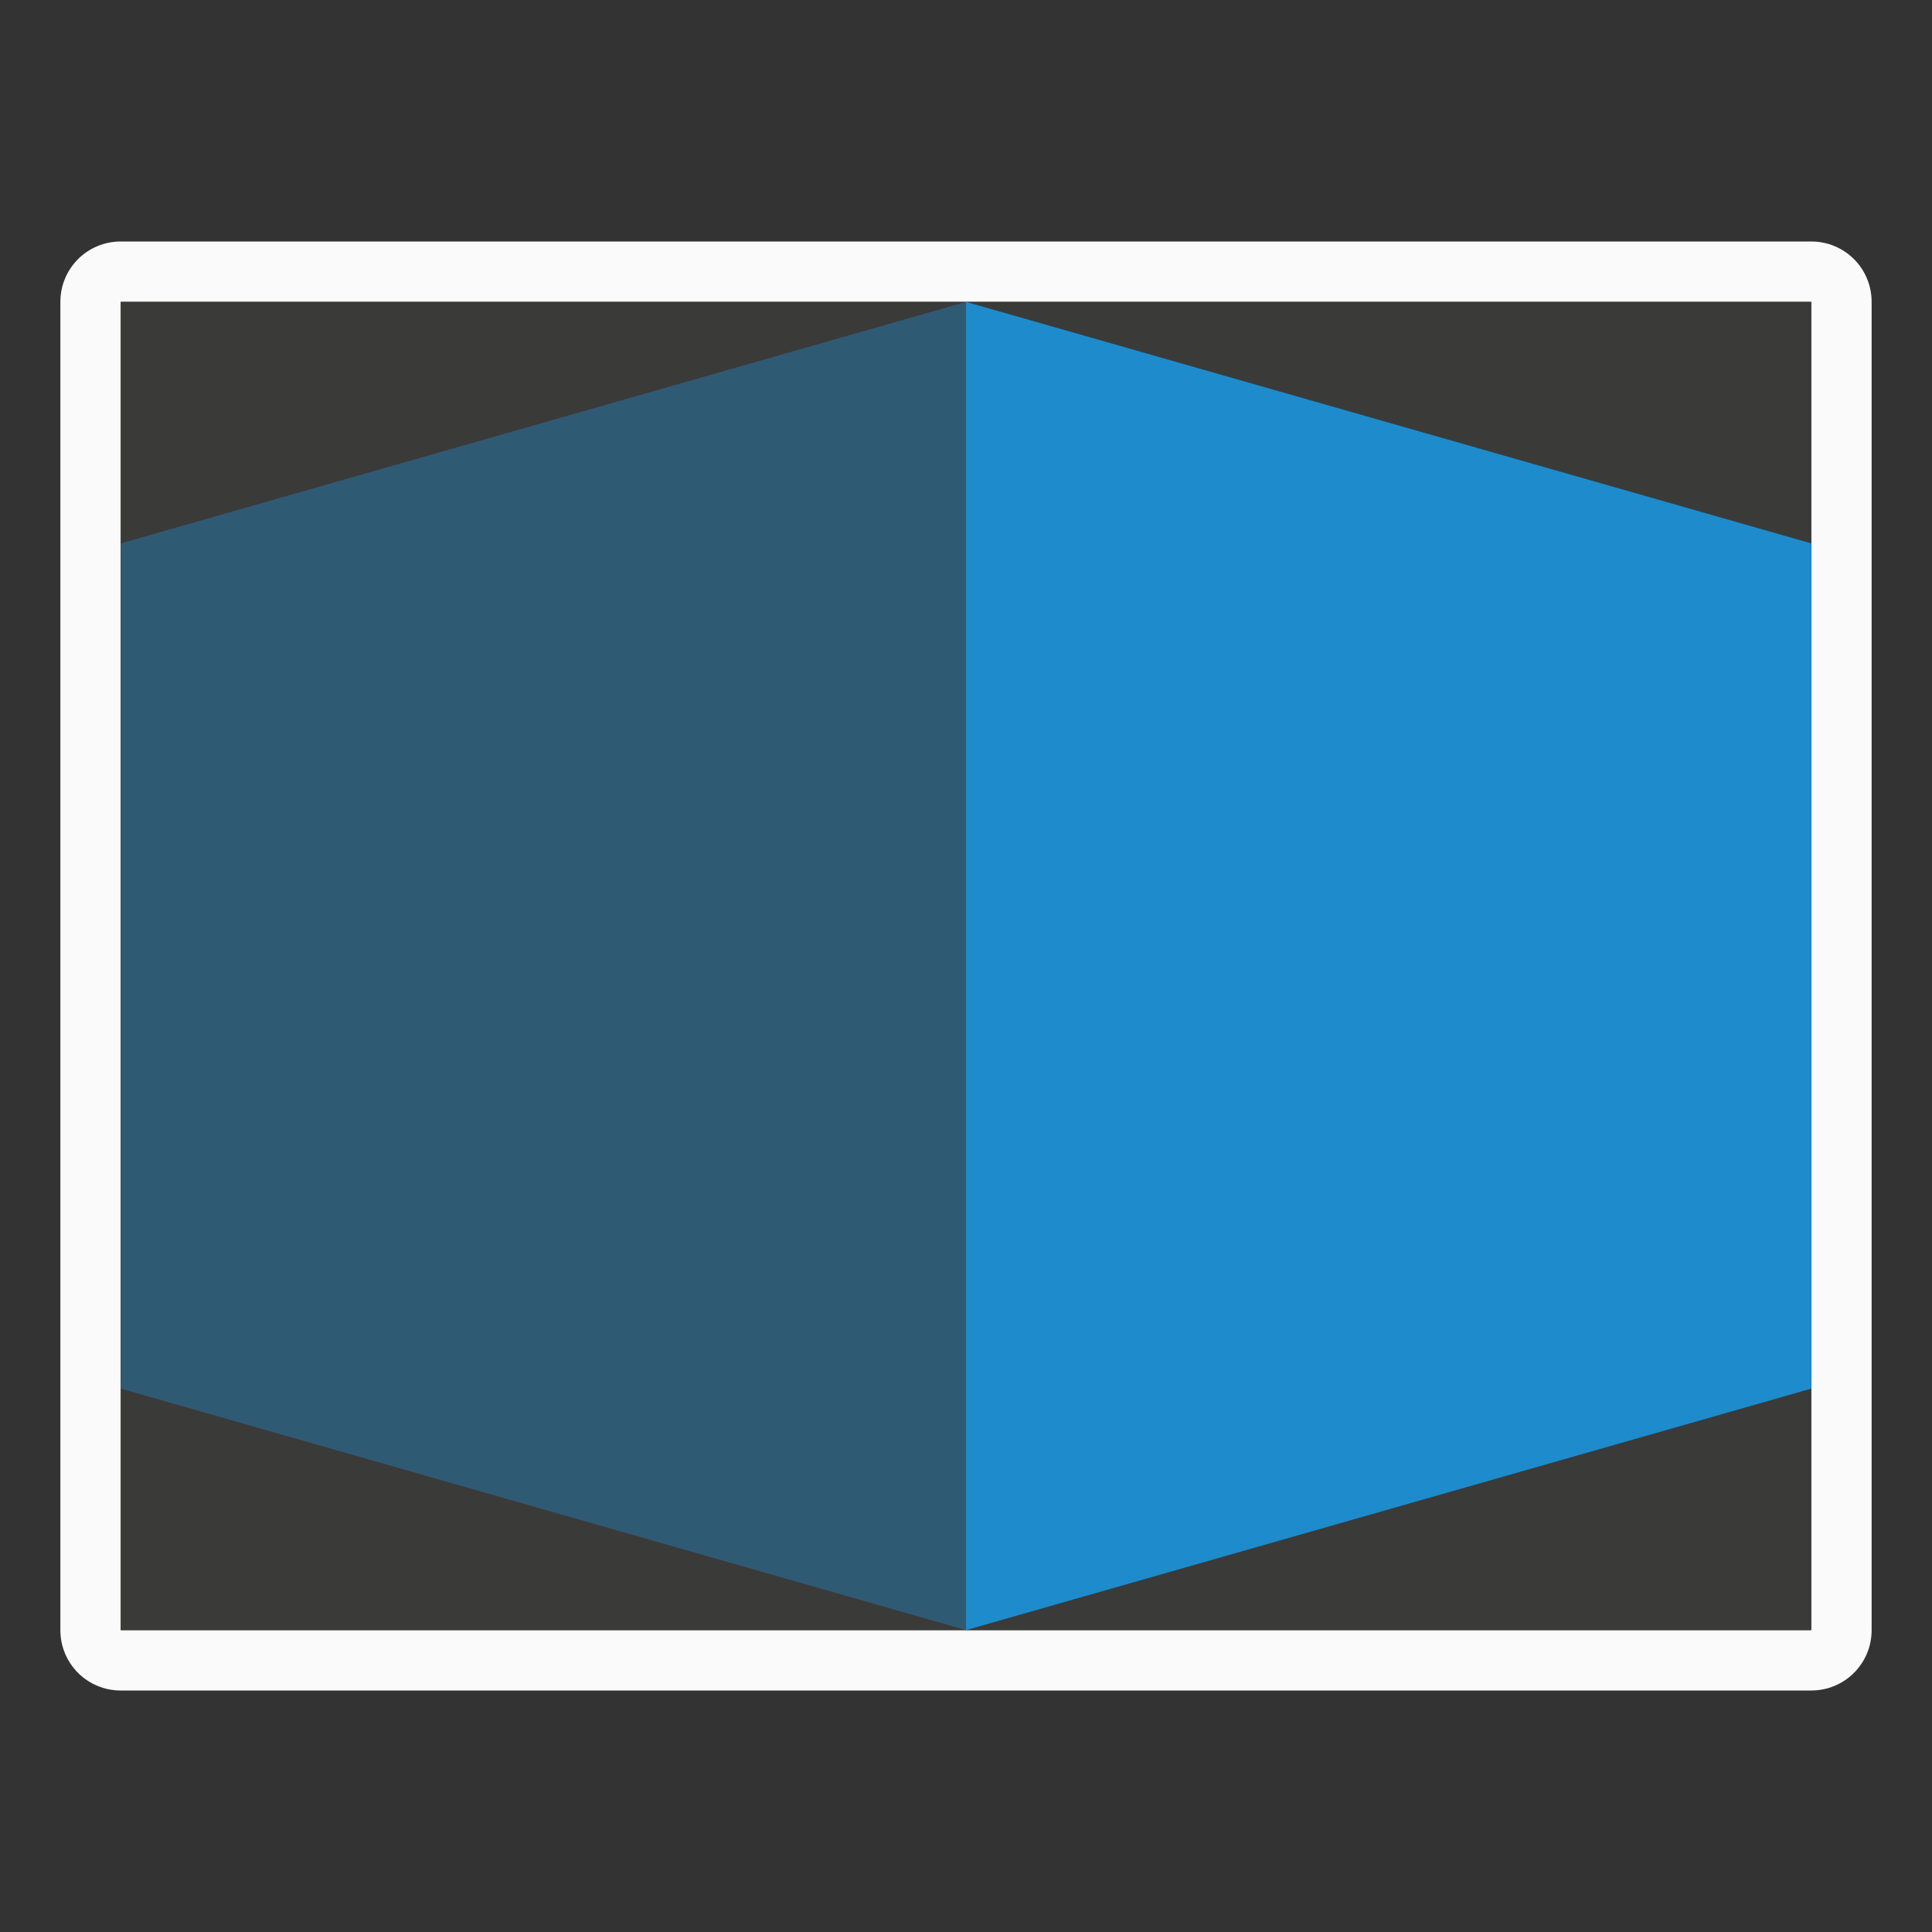
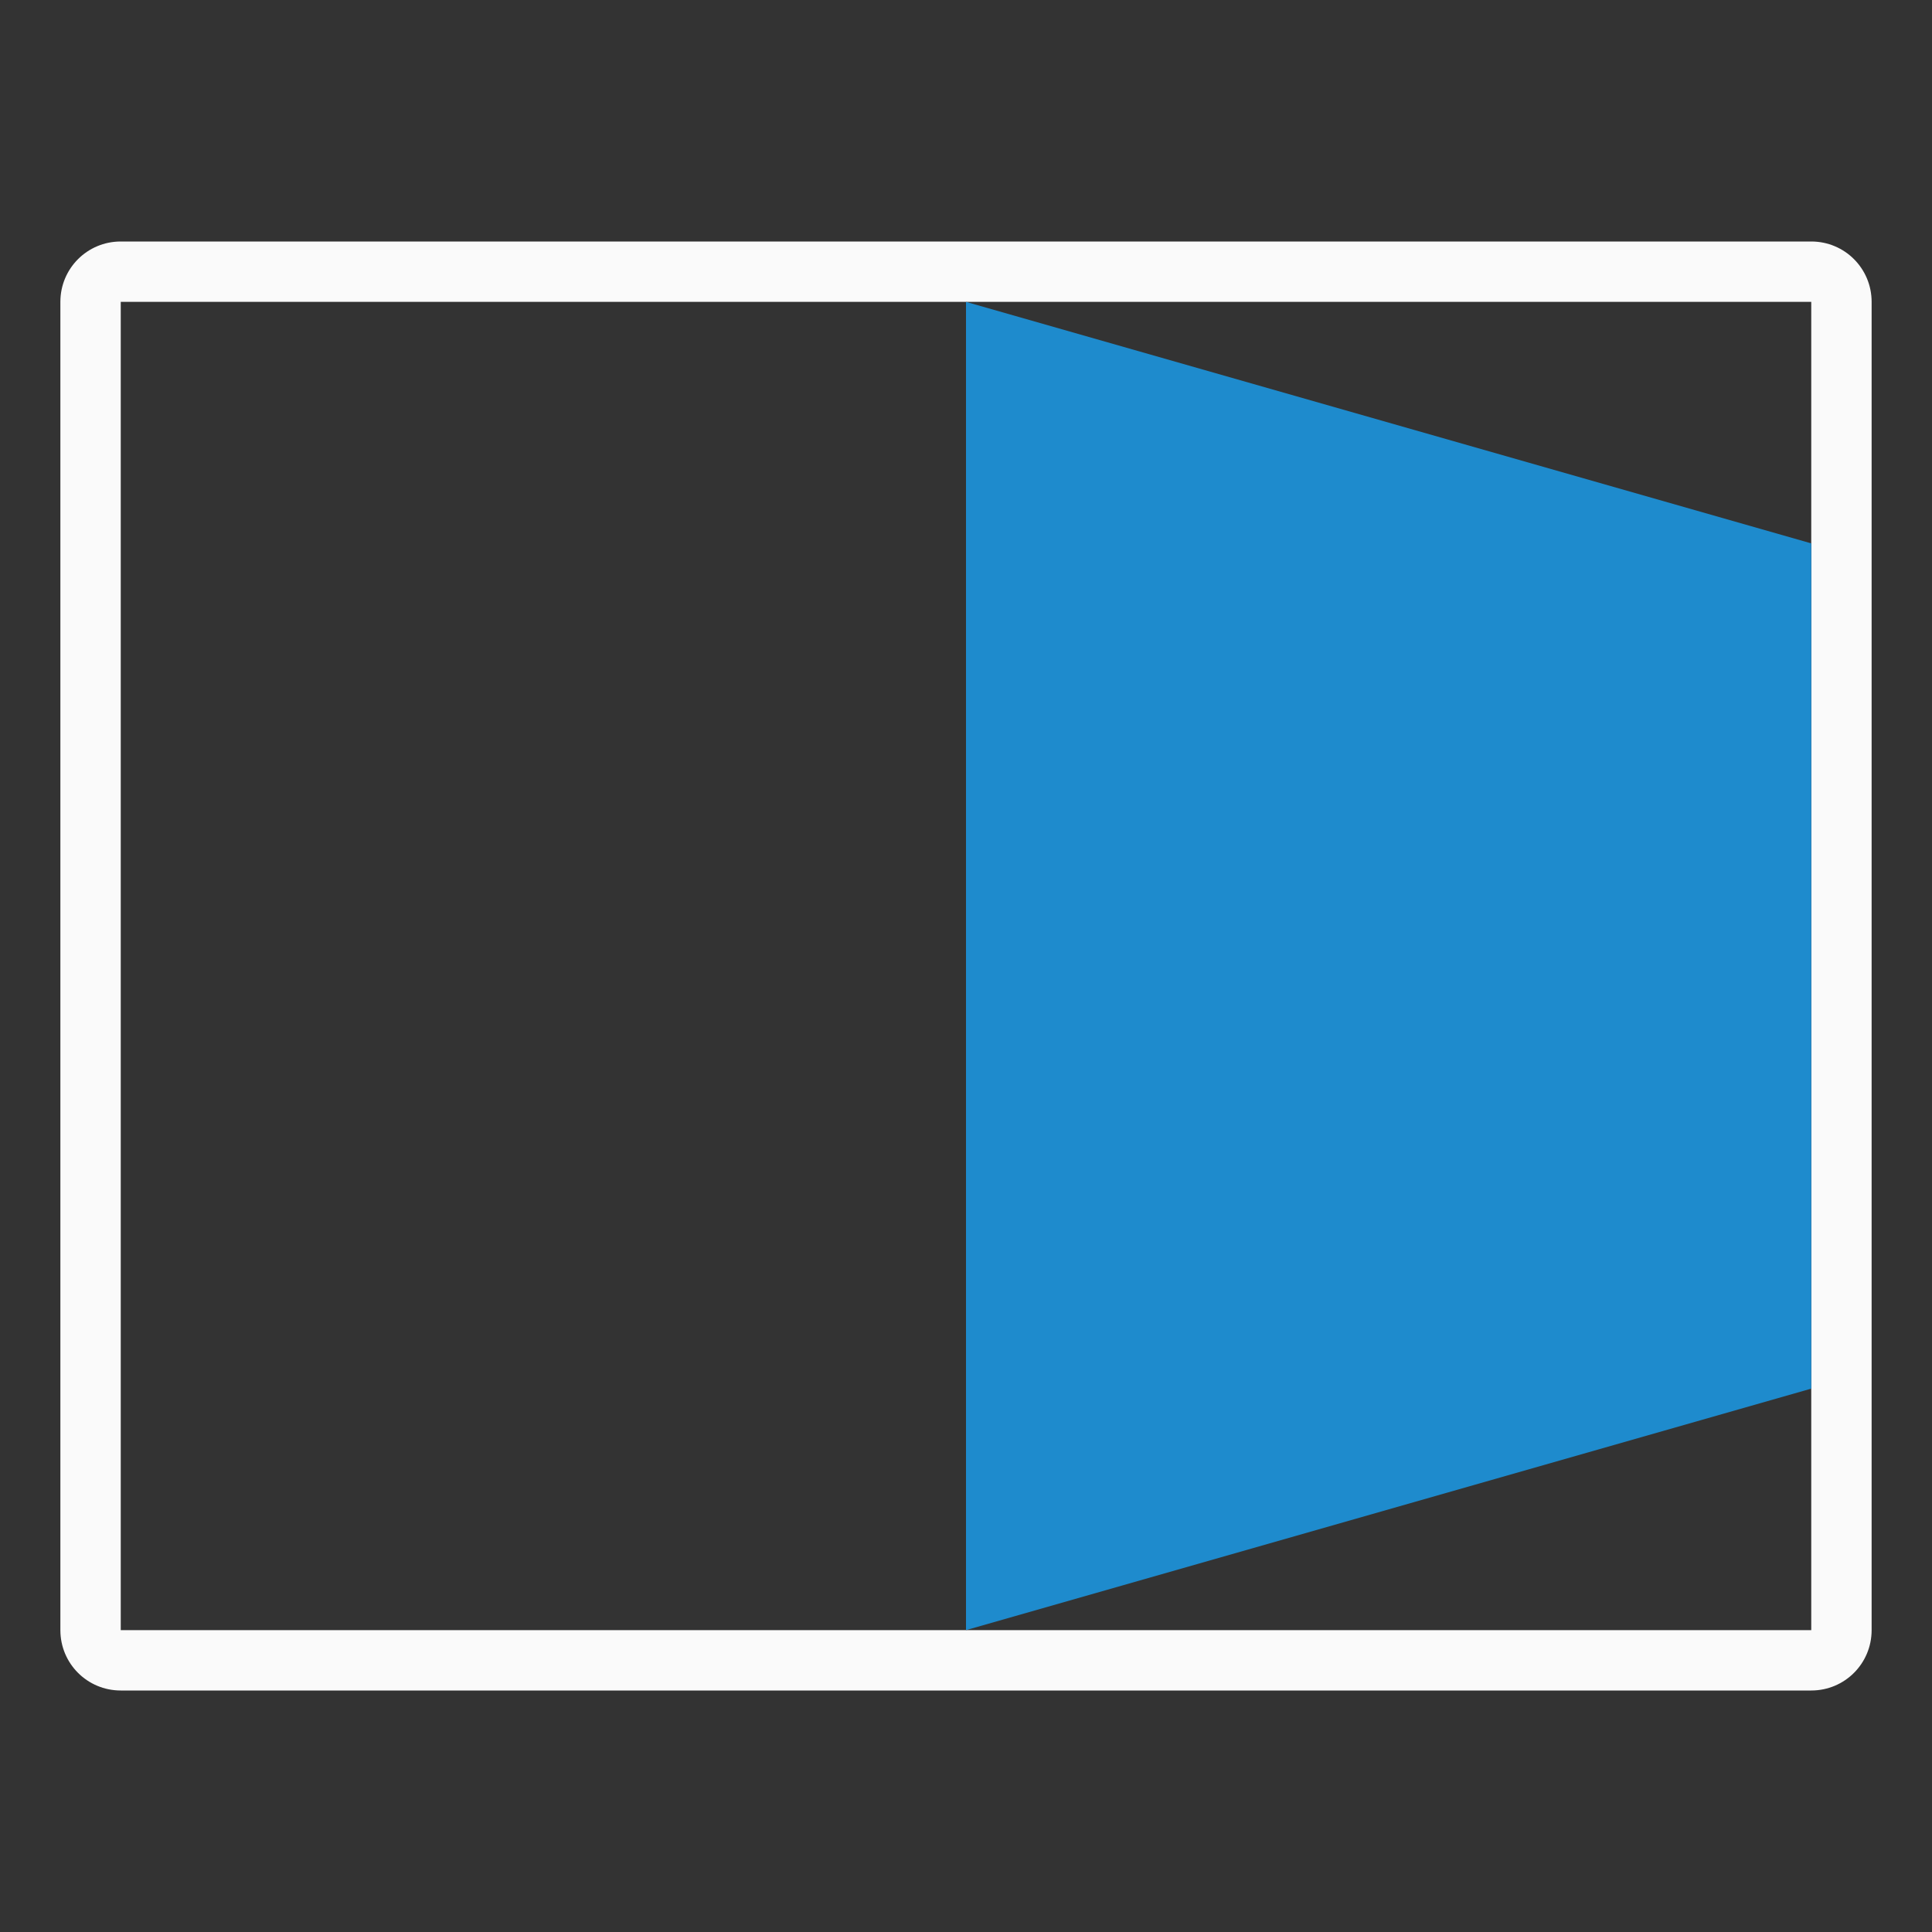
<svg xmlns="http://www.w3.org/2000/svg" height="32" viewBox="0 0 32 32" width="32">
  <rect x="0" y="0" width="32" height="32" fill="#333333" stroke="none" />
  <path d="m2 4c-.554 0-1 .446-1 1v22c0 .554.446 1 1 1h28c.554 0 1-.446 1-1v-22c0-.554-.446-1-1-1zm0 1h28v22h-28z" fill="#fafafa" />
-   <path d="m2 5h28v22h-28z" fill="#3a3a38" />
  <g fill="#1e8bcd" fill-rule="evenodd">
    <path d="m16 27 14-4v-14l-14-4z" />
-     <path d="m16 27-14-4v-14l14-4z" opacity=".4" />
  </g>
</svg>